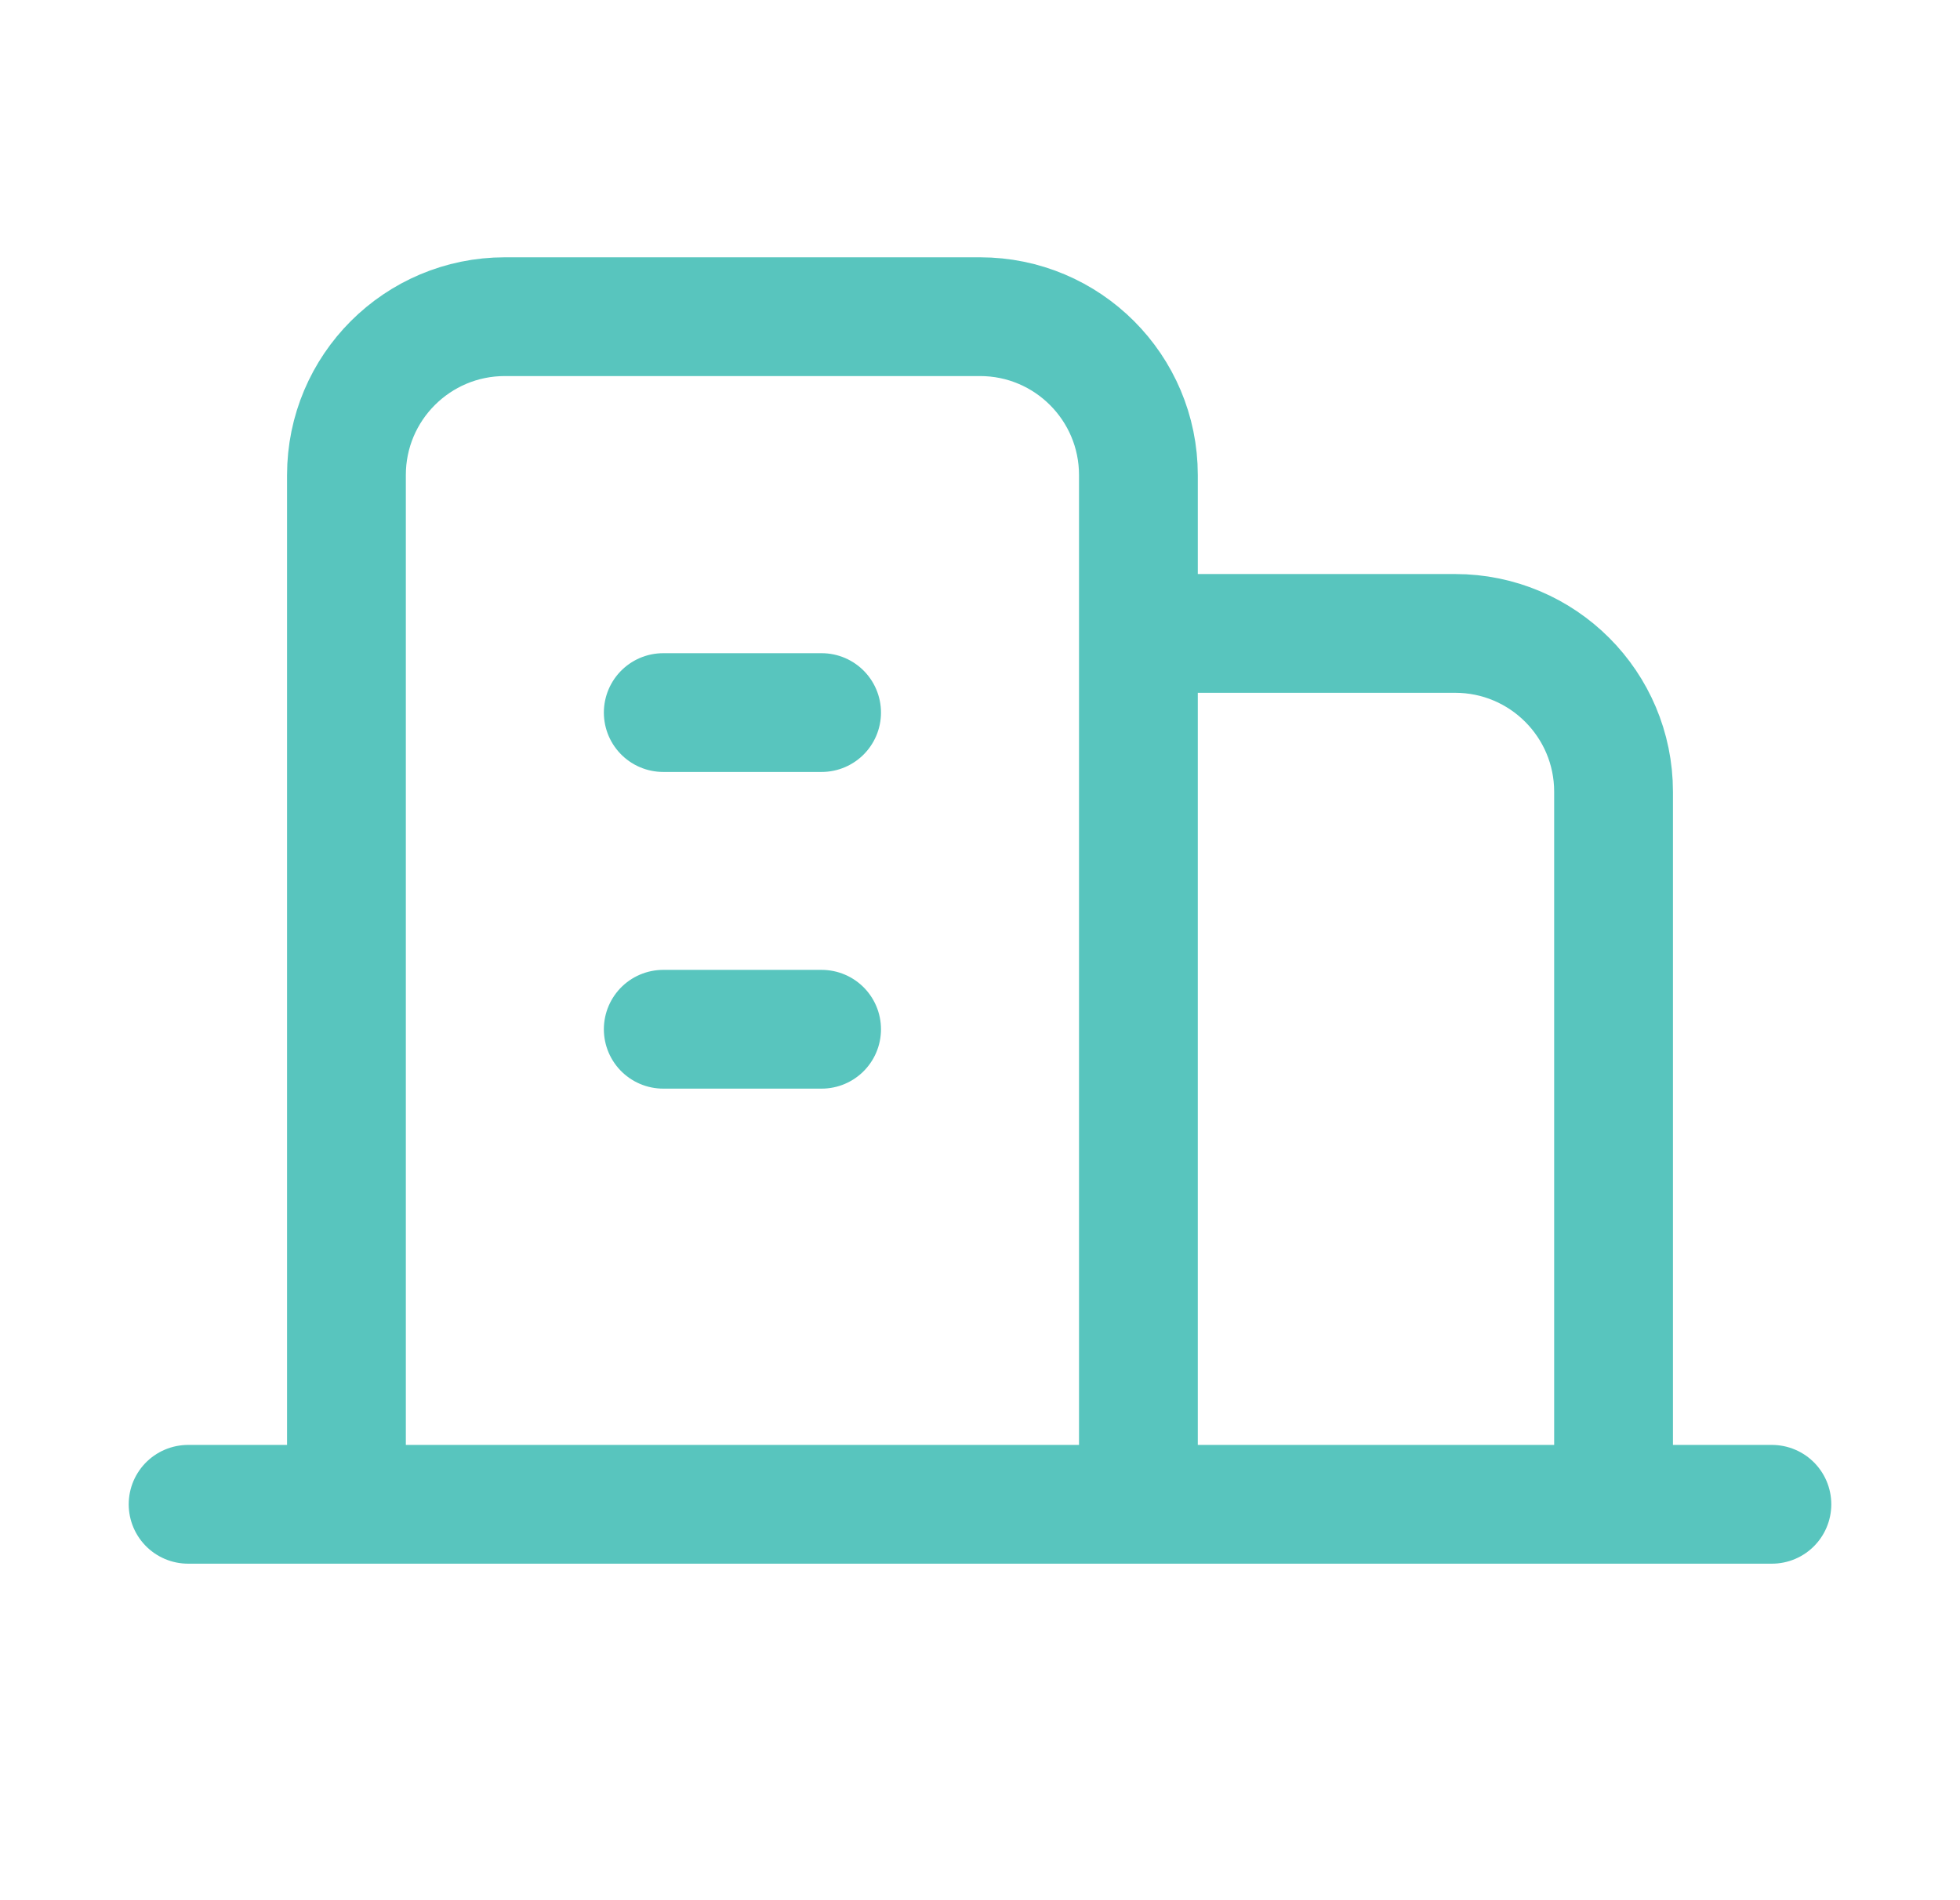
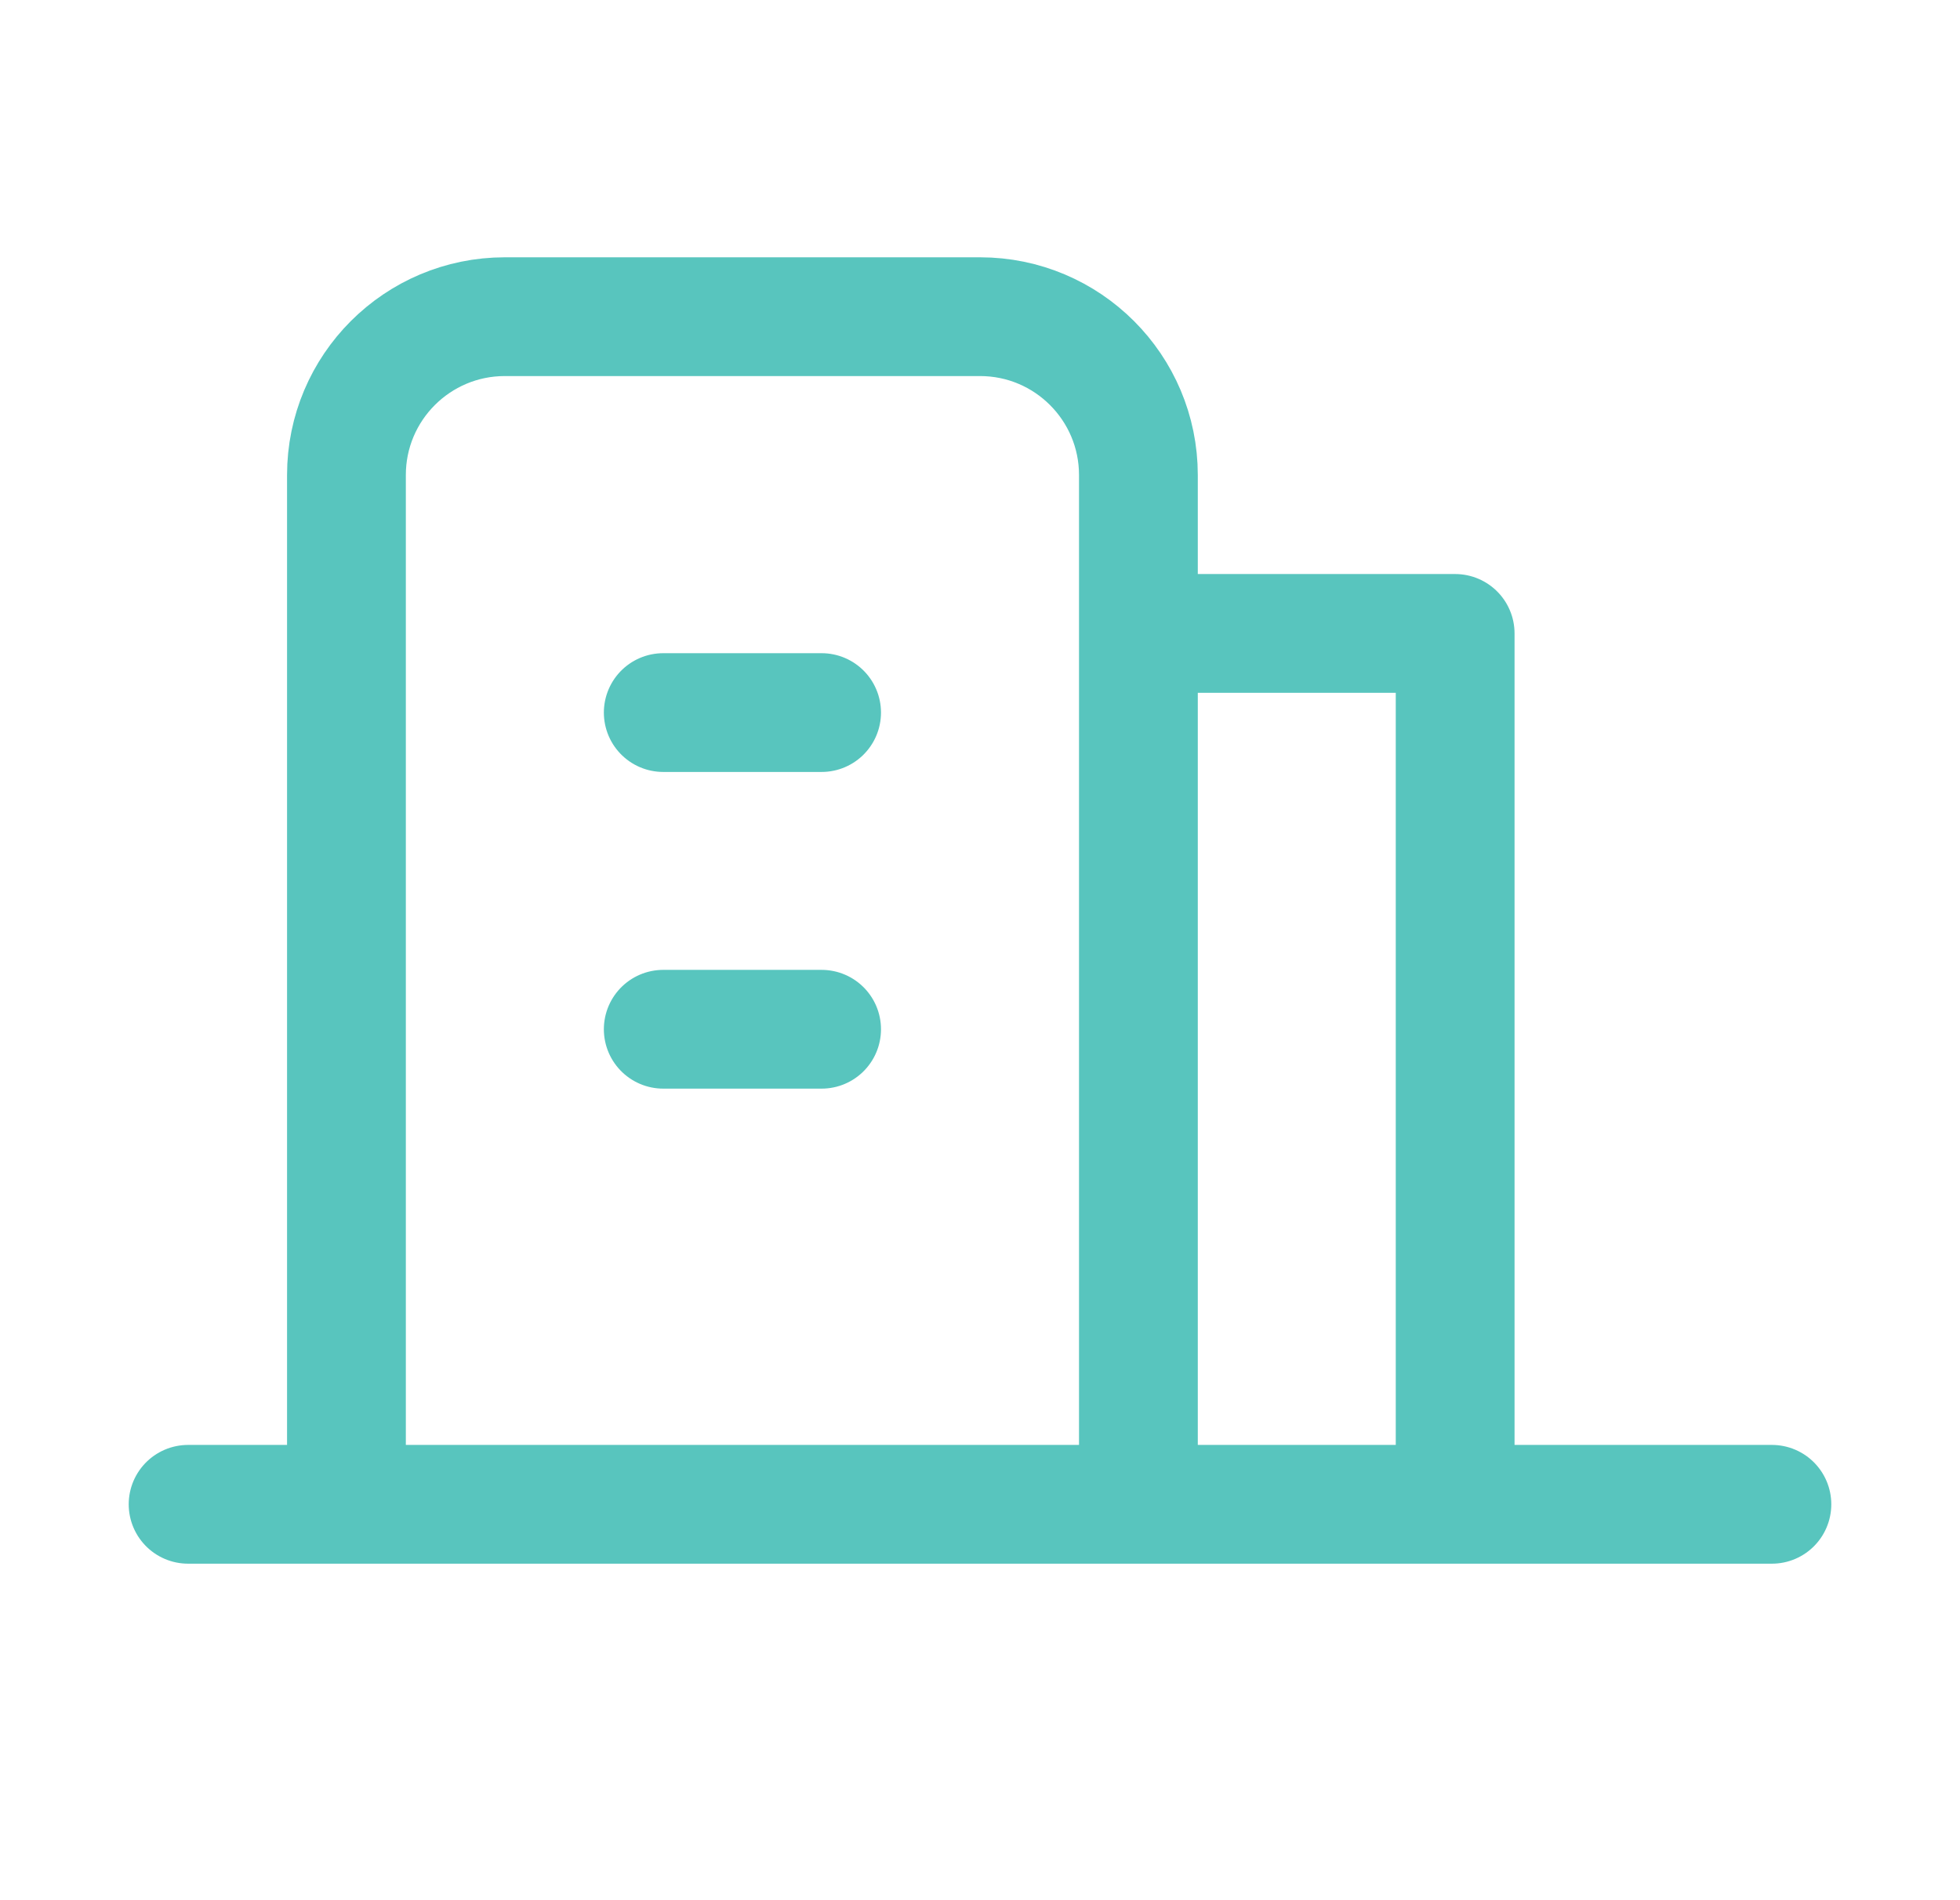
<svg xmlns="http://www.w3.org/2000/svg" width="33" height="32" viewBox="0 0 33 32" fill="none">
-   <path d="M5.833 25.333H19.167M5.833 25.333V8C5.833 6.527 7.027 5.333 8.5 5.333H16.5C17.973 5.333 19.167 6.527 19.167 8V10.667M5.833 25.333H3.167M19.167 25.333V10.667M19.167 25.333H27.167M19.167 10.667H24.5C25.973 10.667 27.167 11.861 27.167 13.333V25.333M27.167 25.333H29.833M13.833 12H11.167M11.167 17.333H13.833" stroke="#58C5BE" stroke-width="2" stroke-linecap="round" stroke-linejoin="round" />
+   <path d="M5.833 25.333H19.167M5.833 25.333V8C5.833 6.527 7.027 5.333 8.5 5.333H16.5C17.973 5.333 19.167 6.527 19.167 8V10.667M5.833 25.333H3.167M19.167 25.333V10.667M19.167 25.333H27.167M19.167 10.667H24.5V25.333M27.167 25.333H29.833M13.833 12H11.167M11.167 17.333H13.833" stroke="#58C5BE" stroke-width="2" stroke-linecap="round" stroke-linejoin="round" />
</svg>